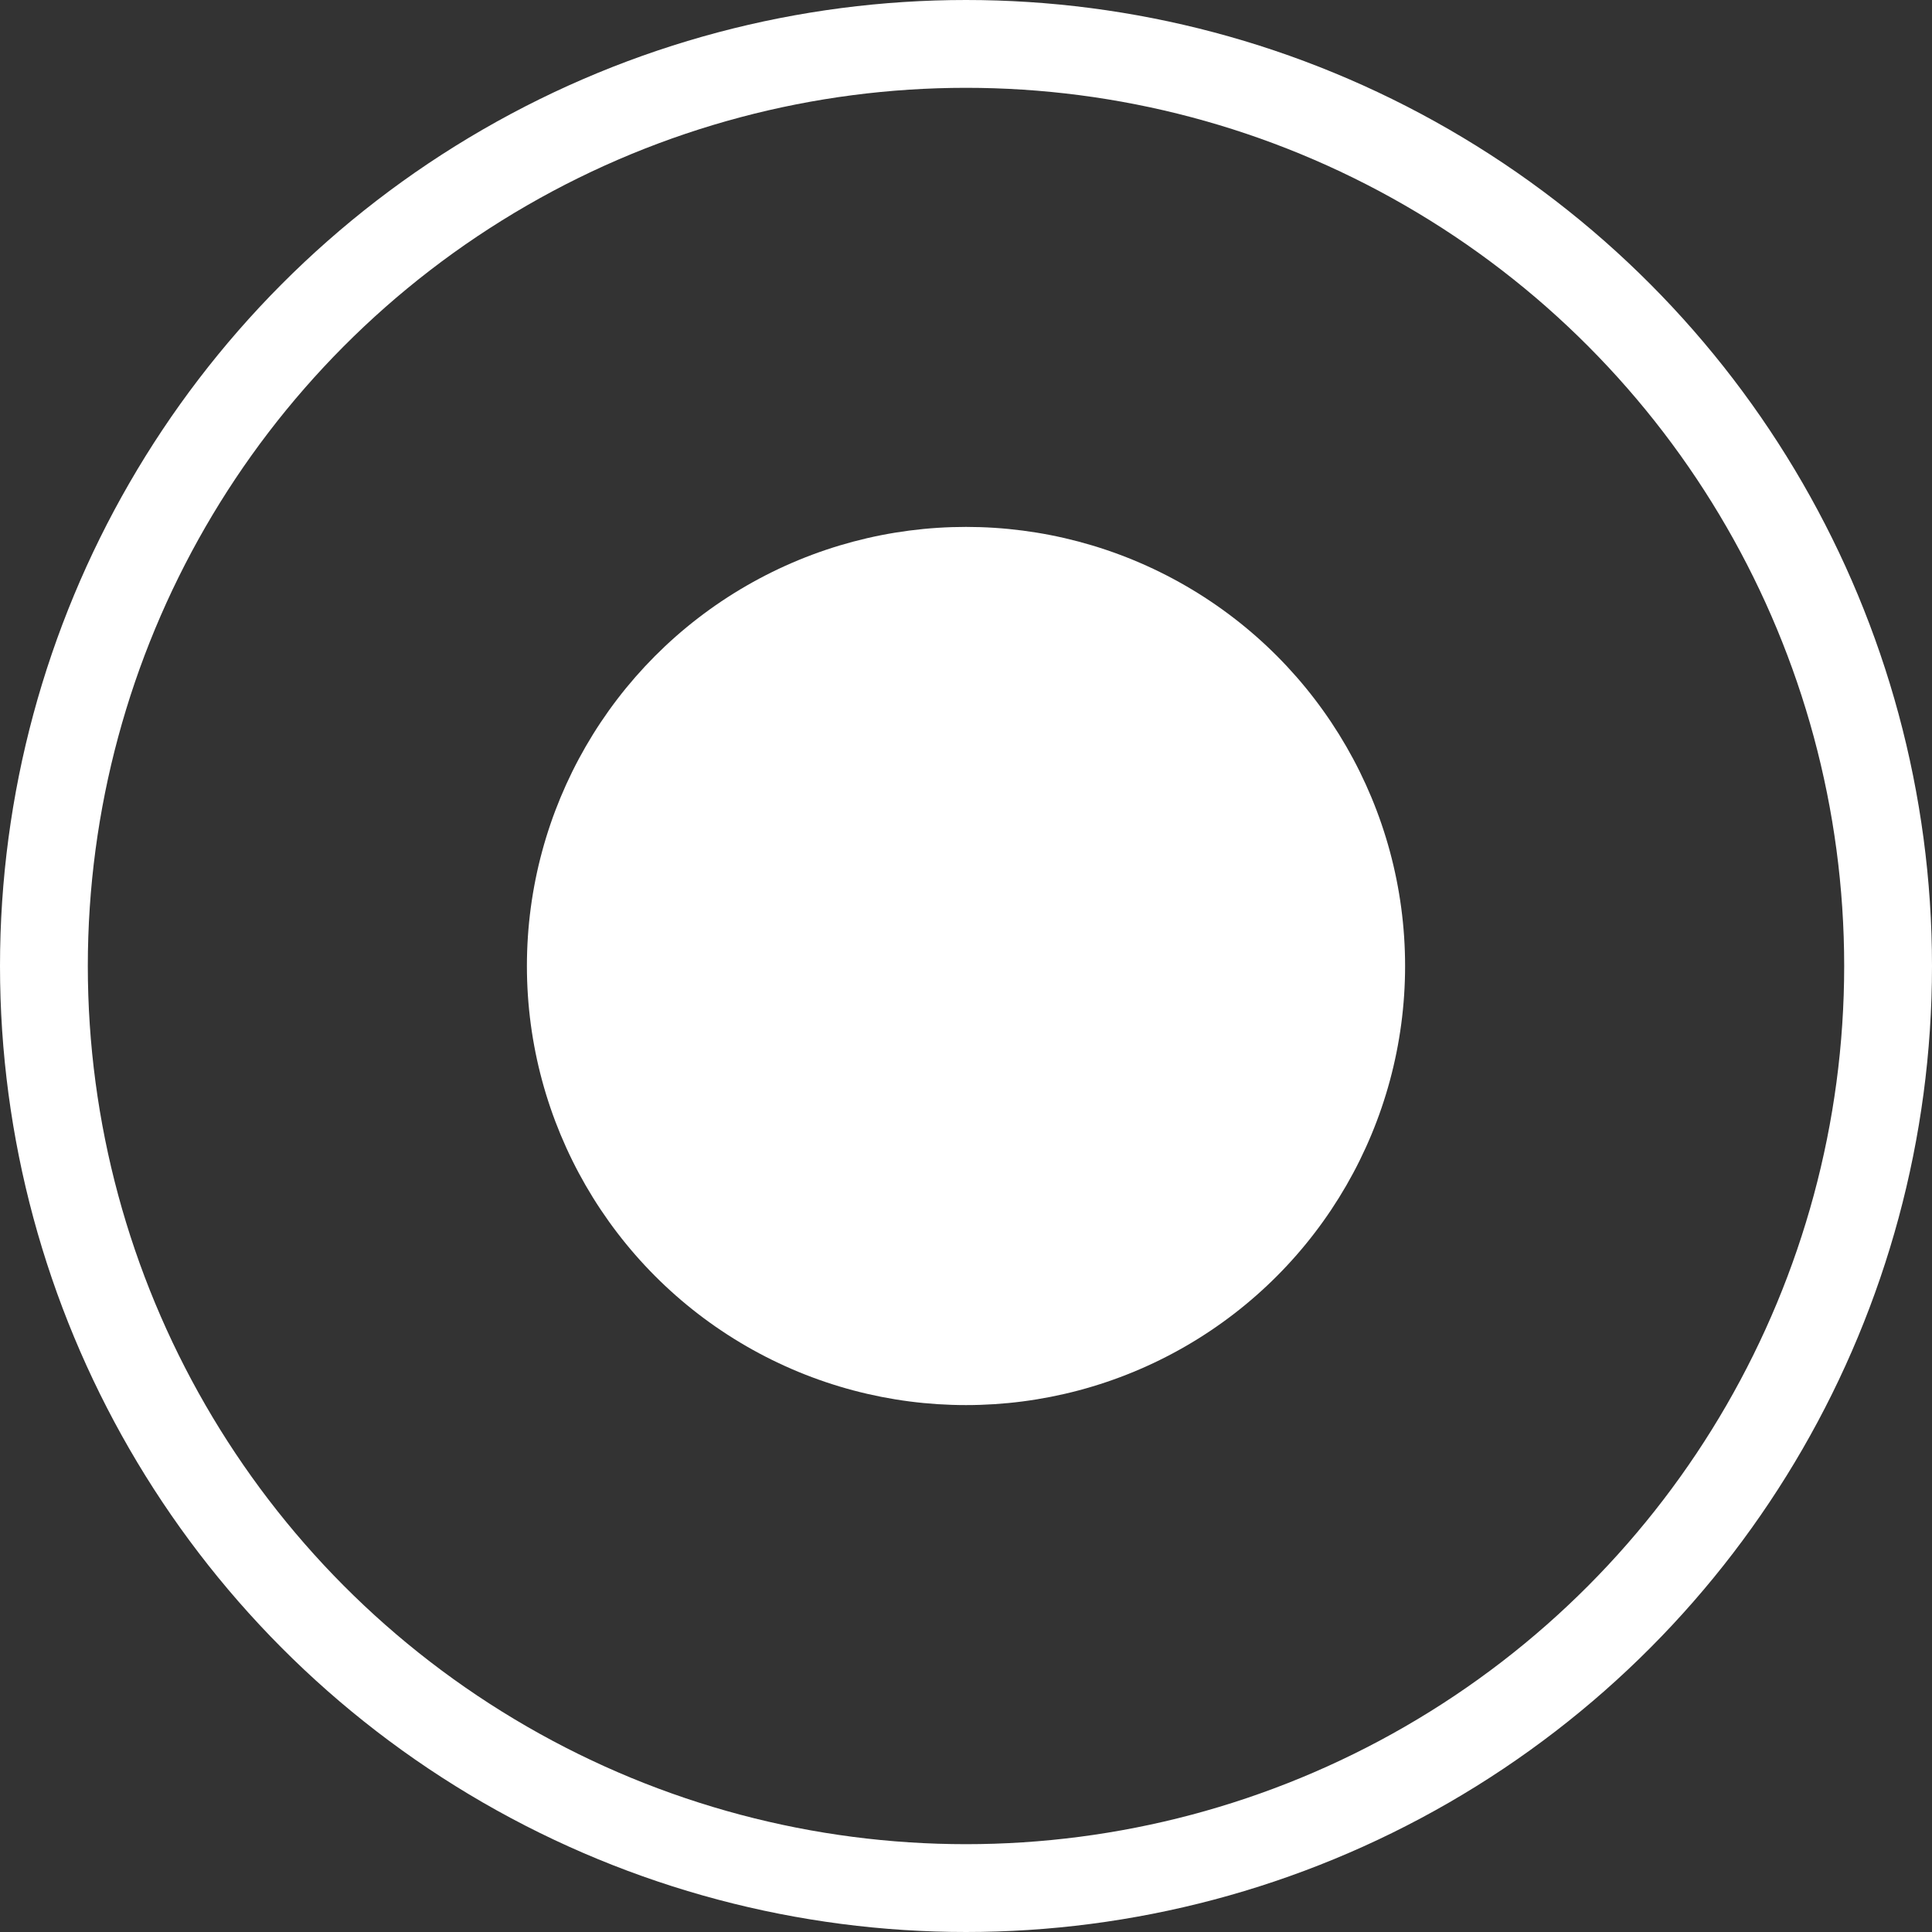
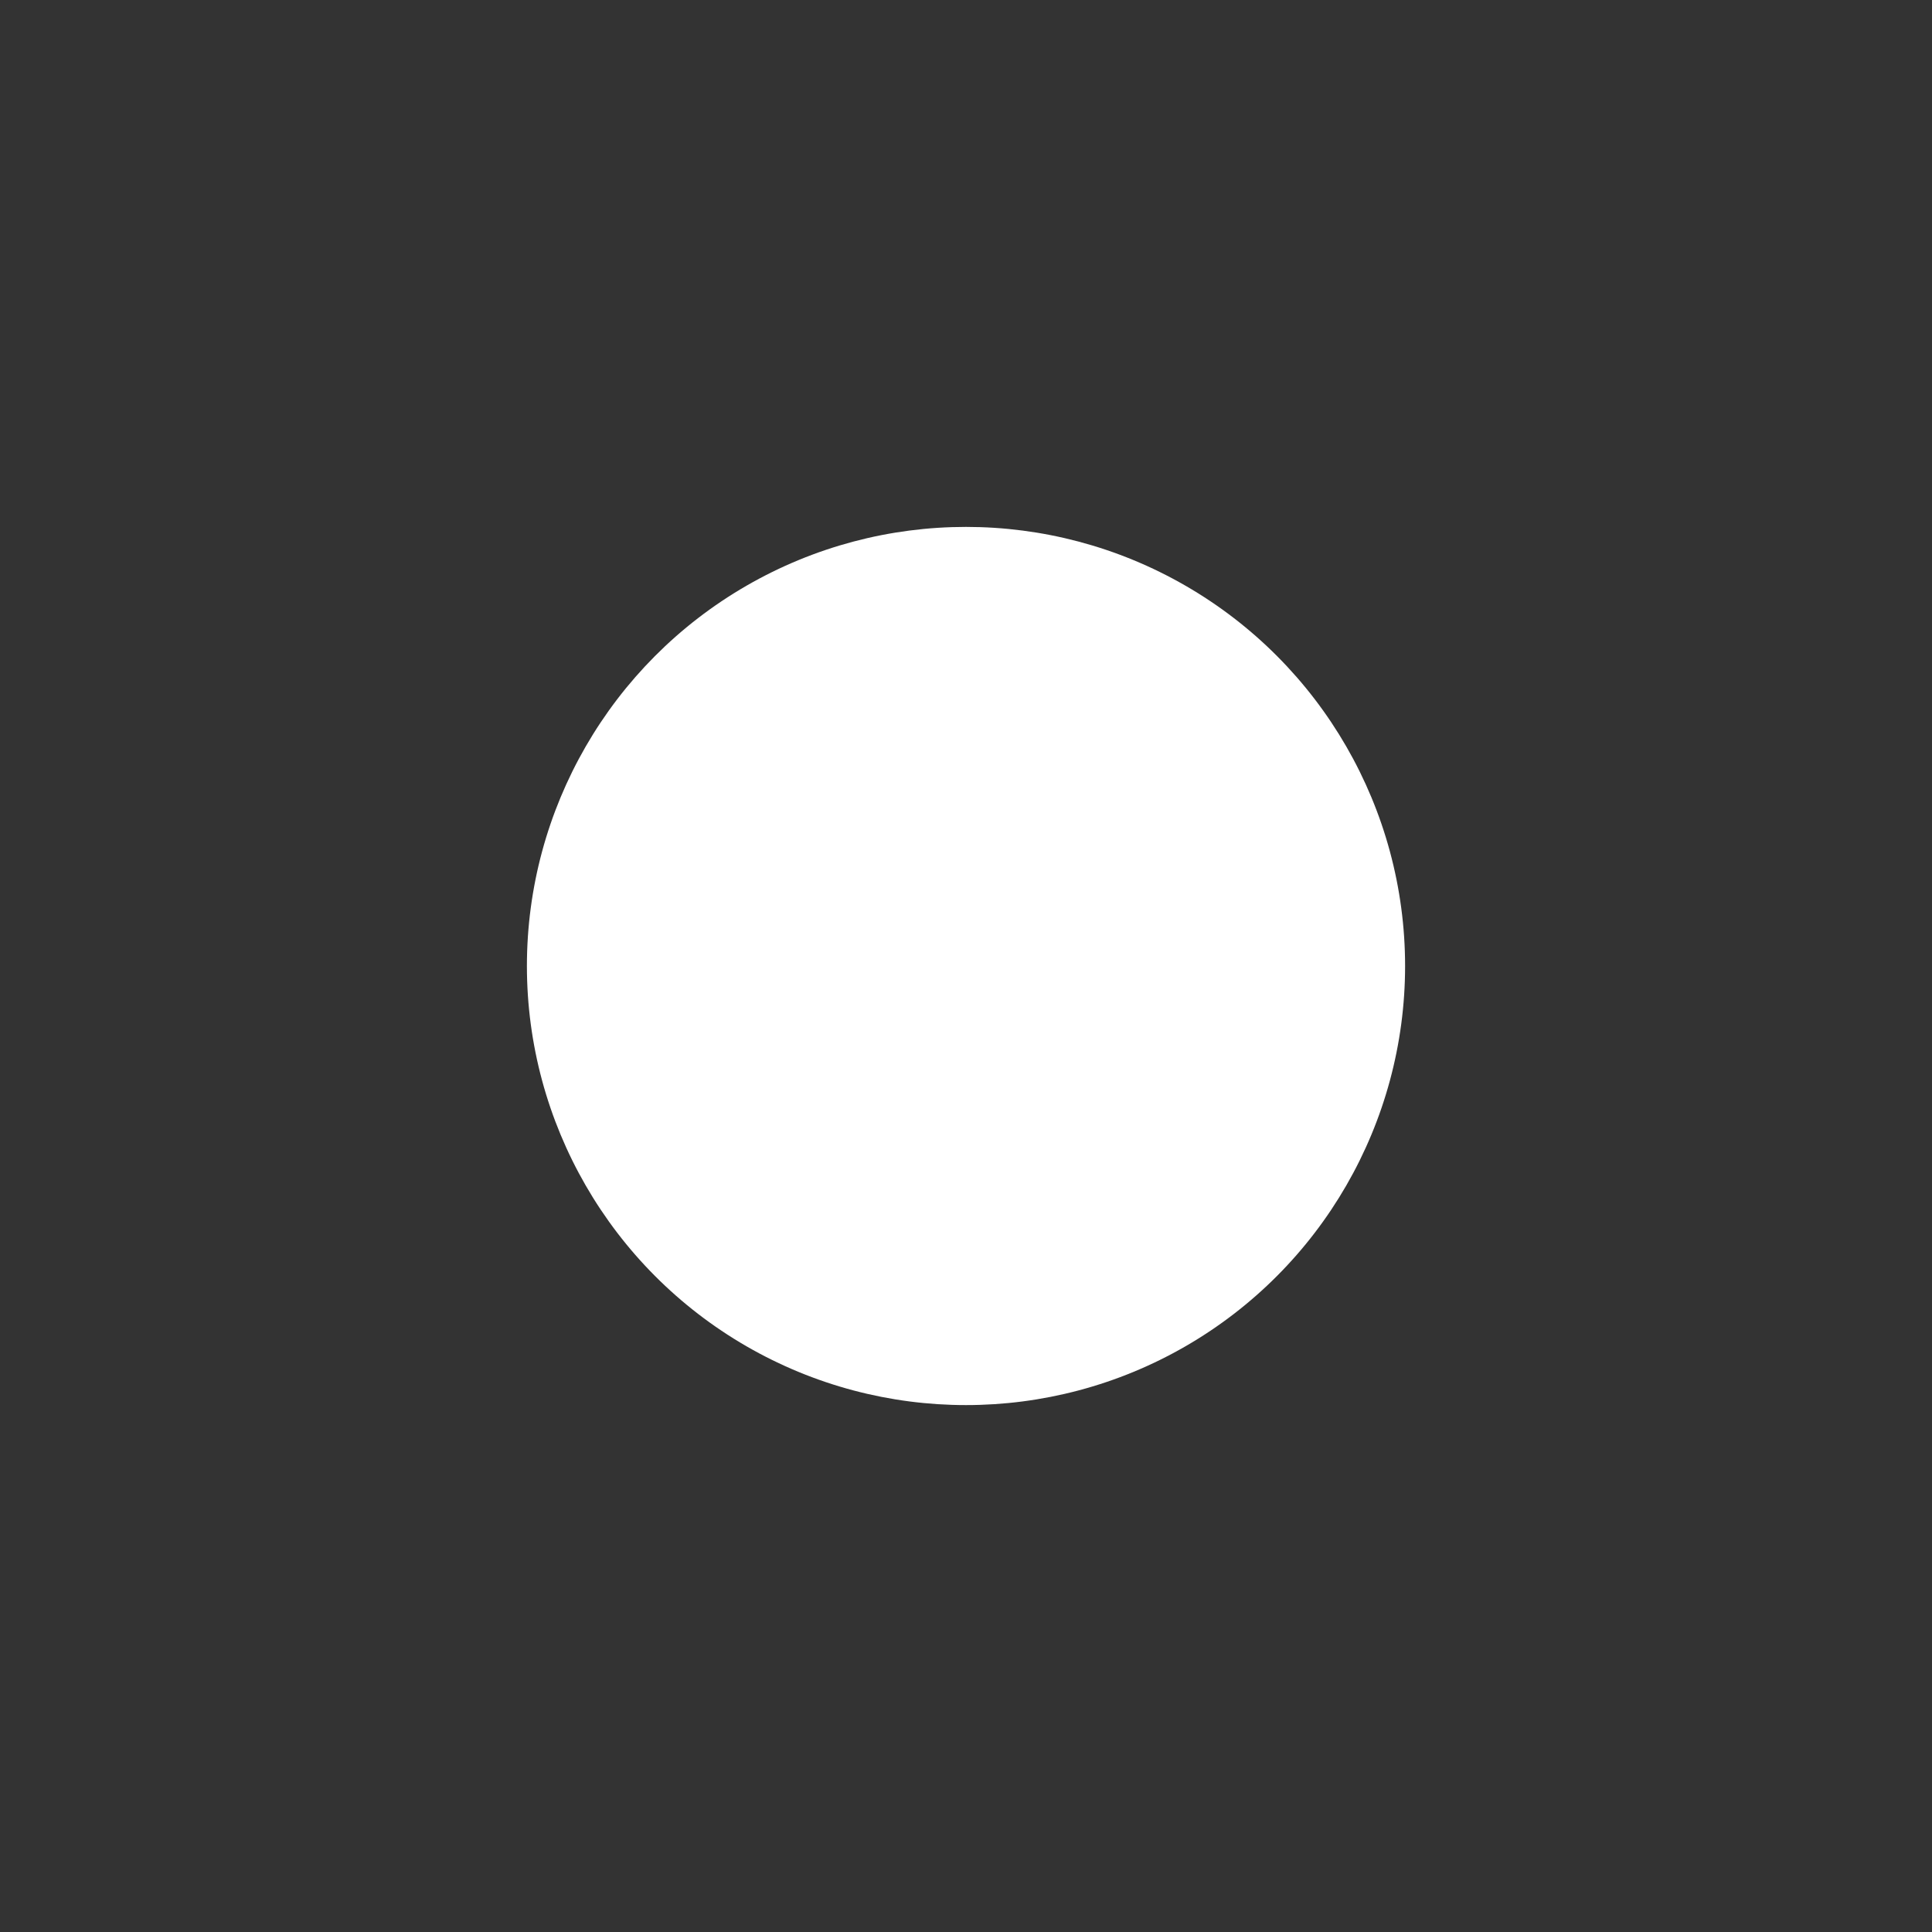
<svg xmlns="http://www.w3.org/2000/svg" width="11" height="11" viewBox="0 0 11 11">
  <rect x="0" y="0" width="11" height="11" fill="#333333" stroke="none" />
  <g id="Group_46558" data-name="Group 46558" transform="translate(-1164 -157)">
    <circle id="Ellipse_84" data-name="Ellipse 84" cx="2.5" cy="2.5" r="2.5" transform="translate(1167 160)" fill="#fff" />
    <g id="Ellipse_83" data-name="Ellipse 83" transform="translate(1164 157)" fill="none" stroke="#fff" stroke-width="0.5">
-       <circle cx="5.5" cy="5.5" r="5.5" stroke="none" />
-       <circle cx="5.5" cy="5.5" r="5.25" fill="none" />
-     </g>
+       </g>
  </g>
</svg>